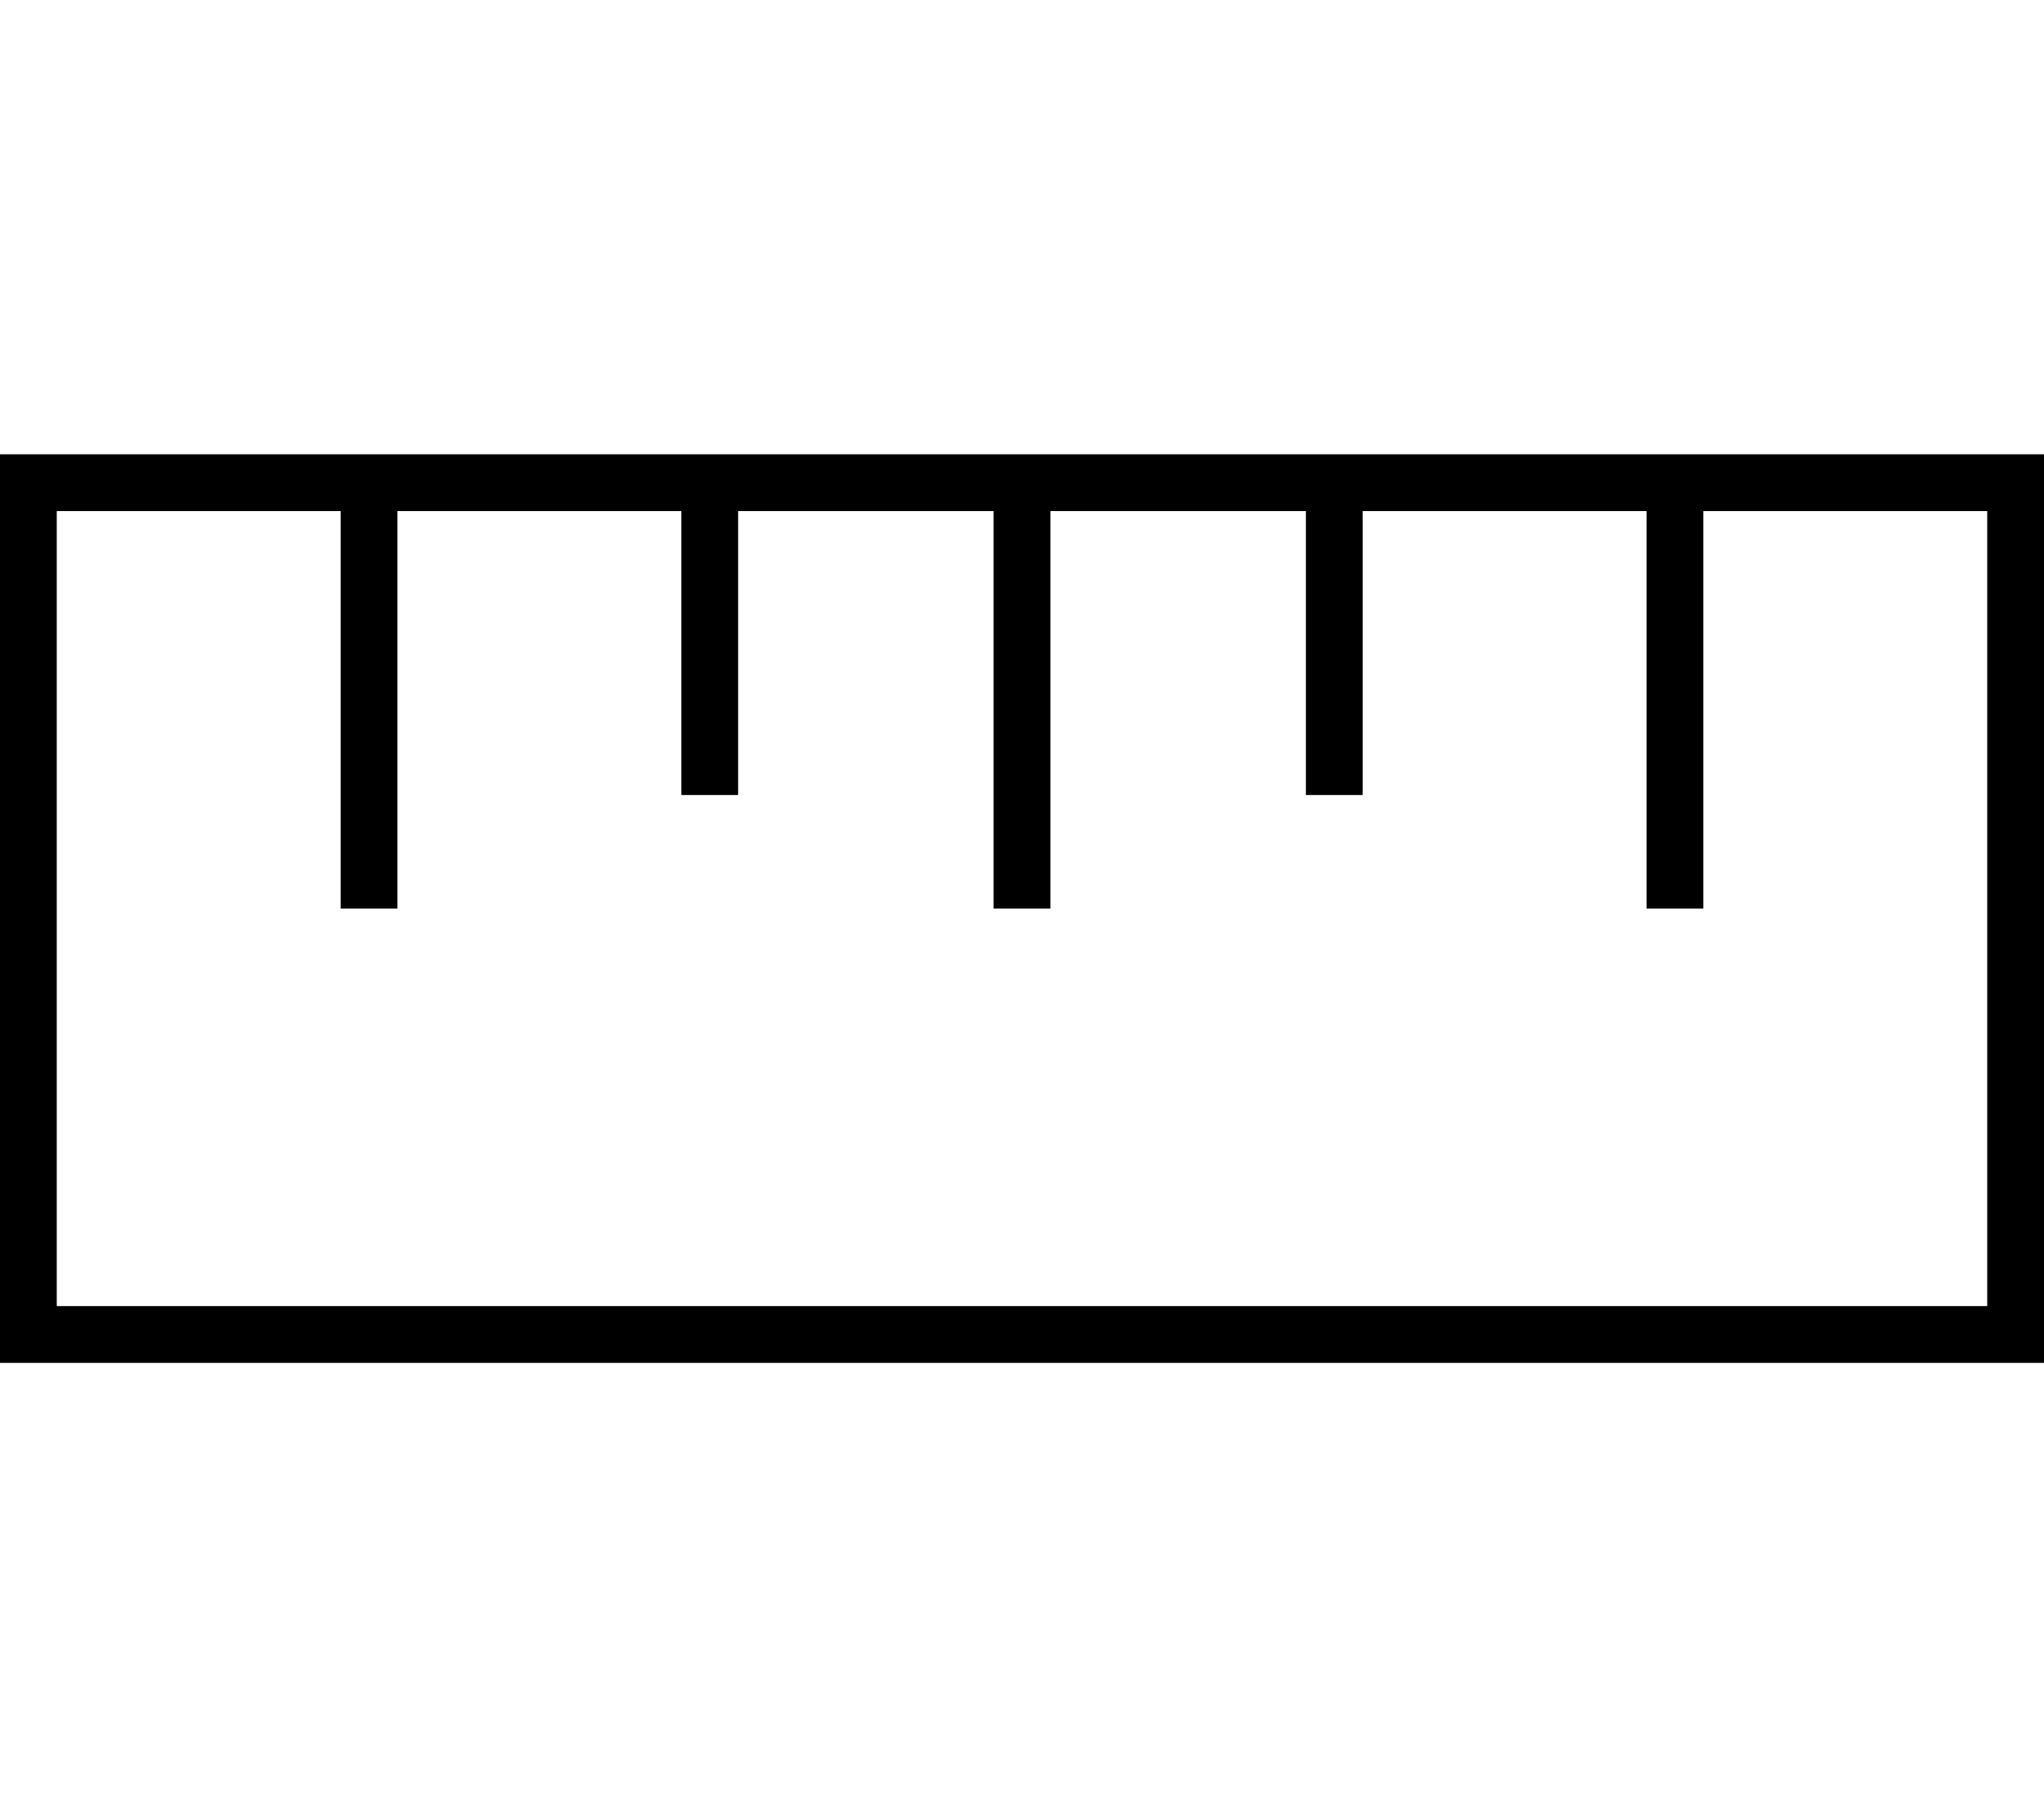
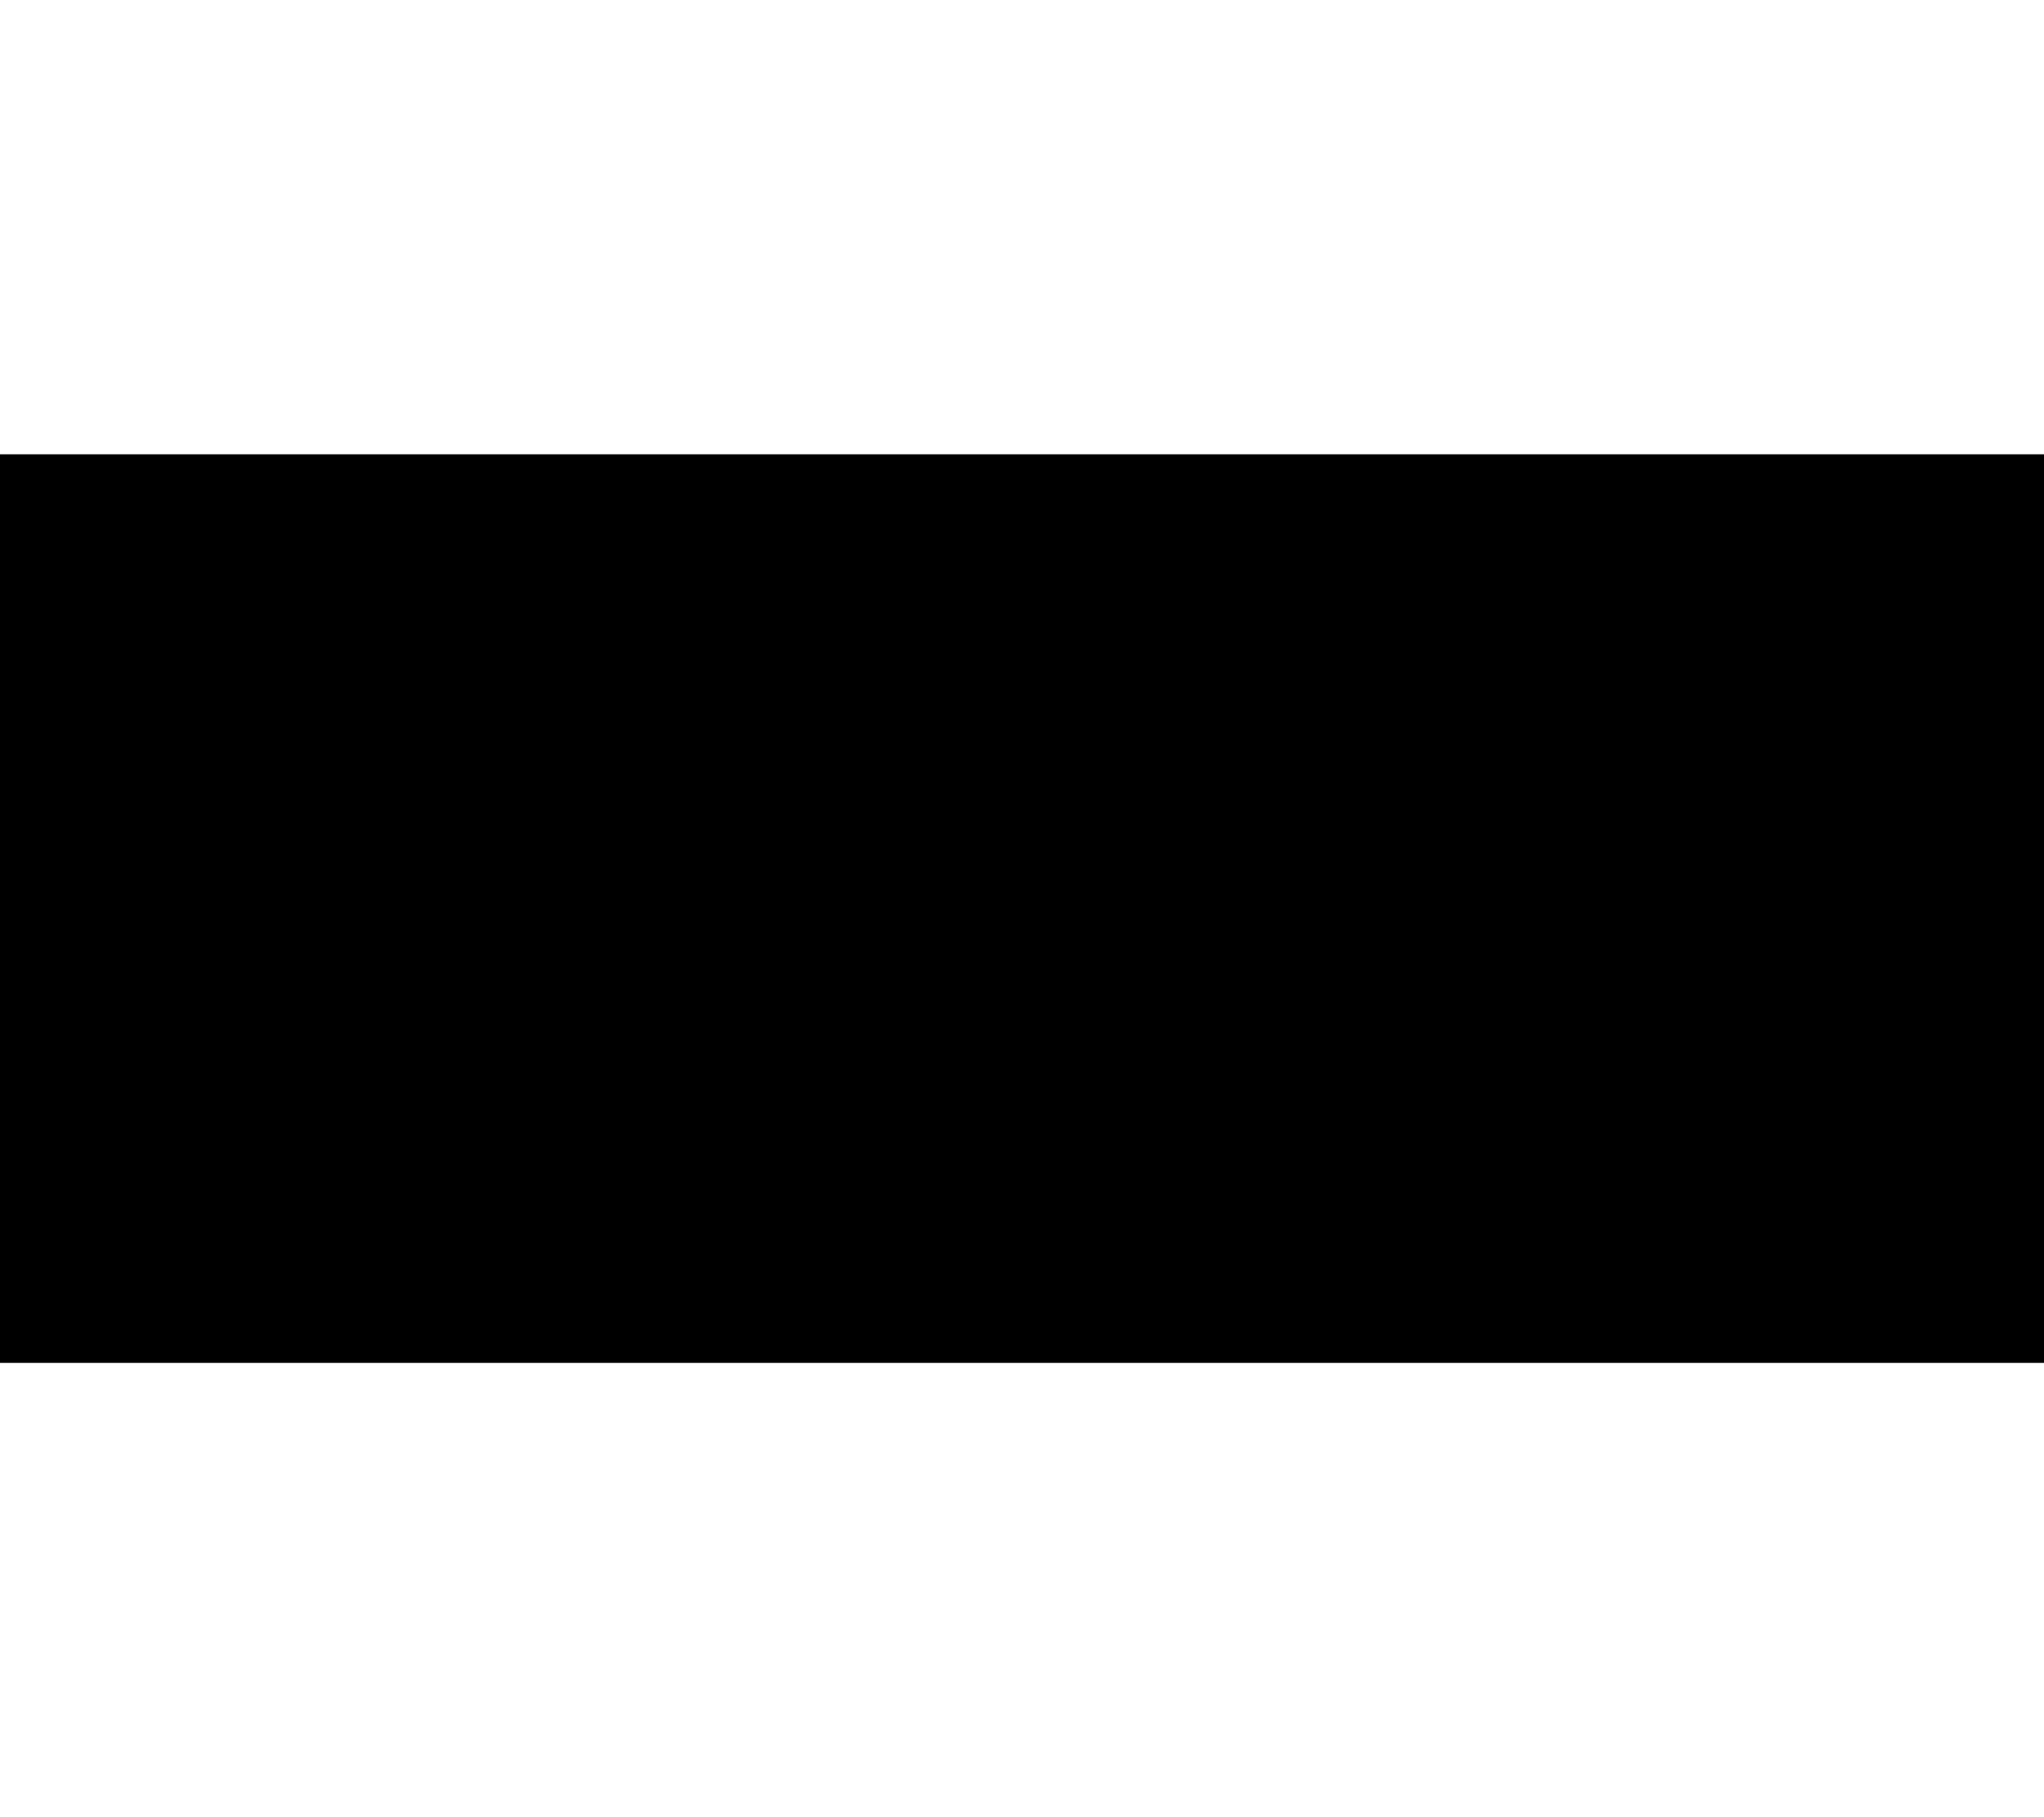
<svg xmlns="http://www.w3.org/2000/svg" viewBox="0 0 576 512">
-   <path fill="currentColor" d="M16 368l544 0 0-224-80 0 0 112-16 0 0-112-80 0 0 80-16 0 0-80-72 0 0 112-16 0 0-112-72 0 0 80-16 0 0-80-80 0 0 112-16 0 0-112-80 0 0 224zM96 128l480 0 0 256-576 0 0-256 96 0z" />
+   <path fill="currentColor" d="M16 368zM96 128l480 0 0 256-576 0 0-256 96 0z" />
</svg>